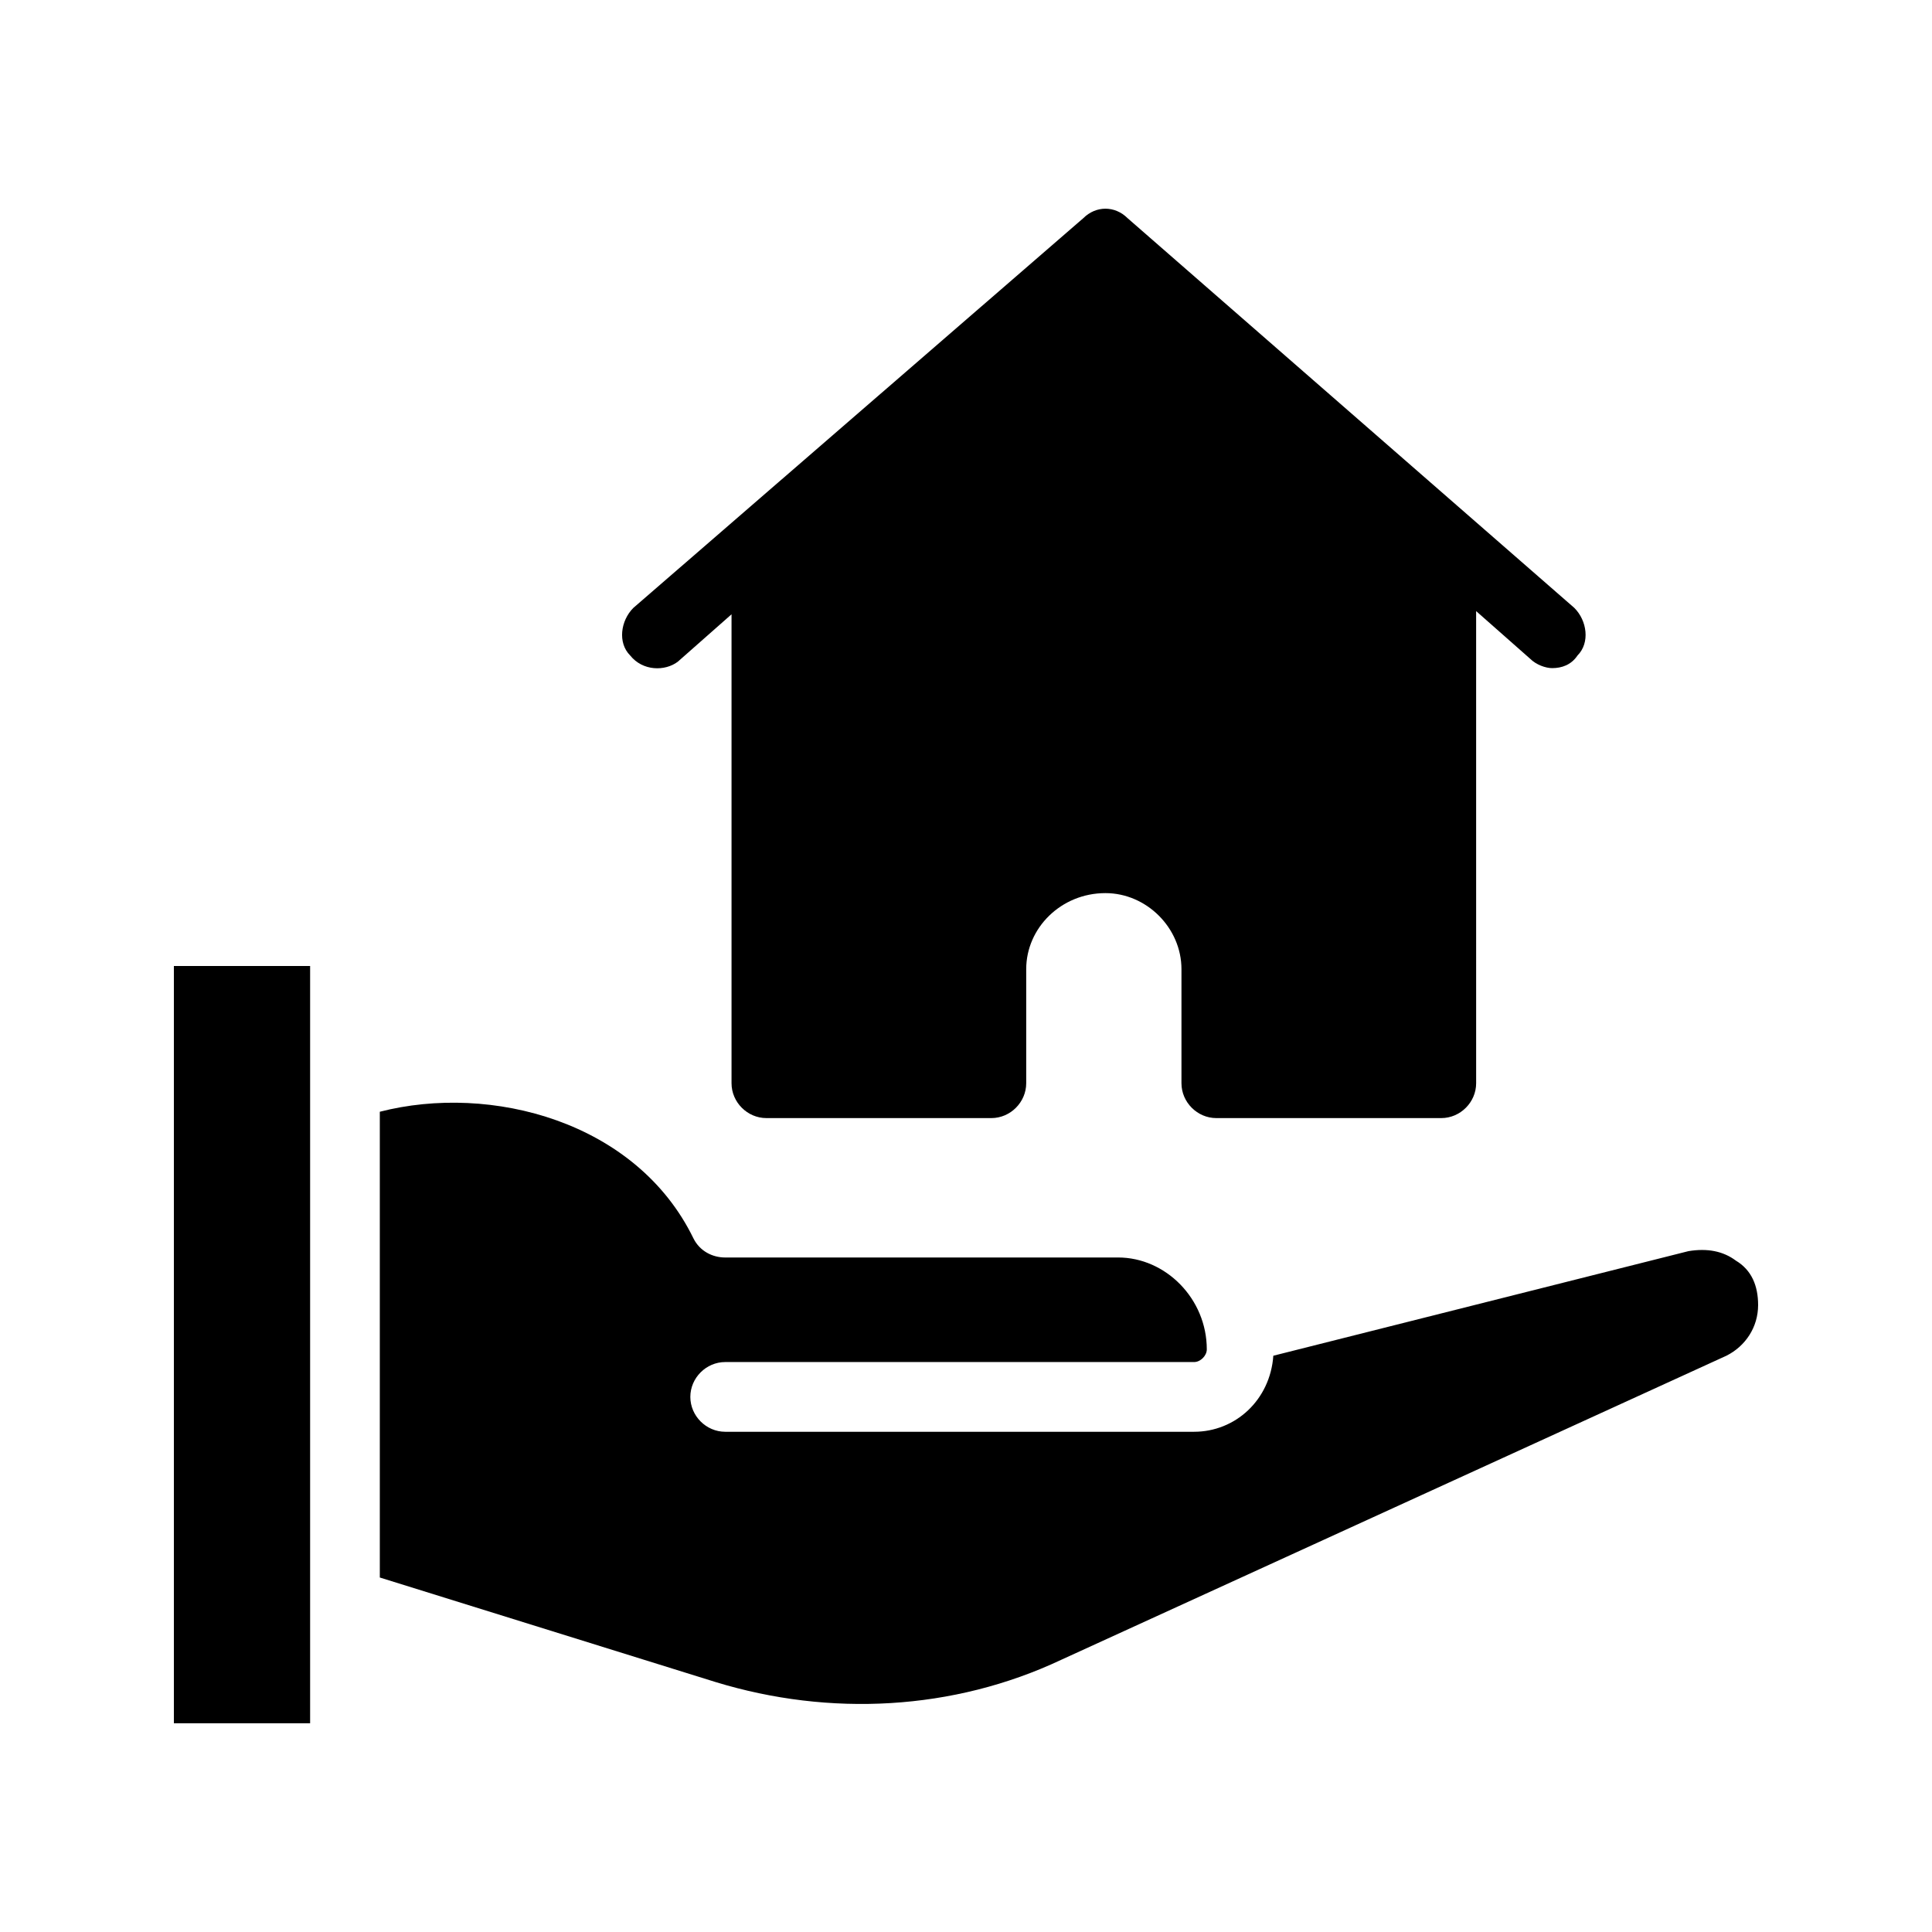
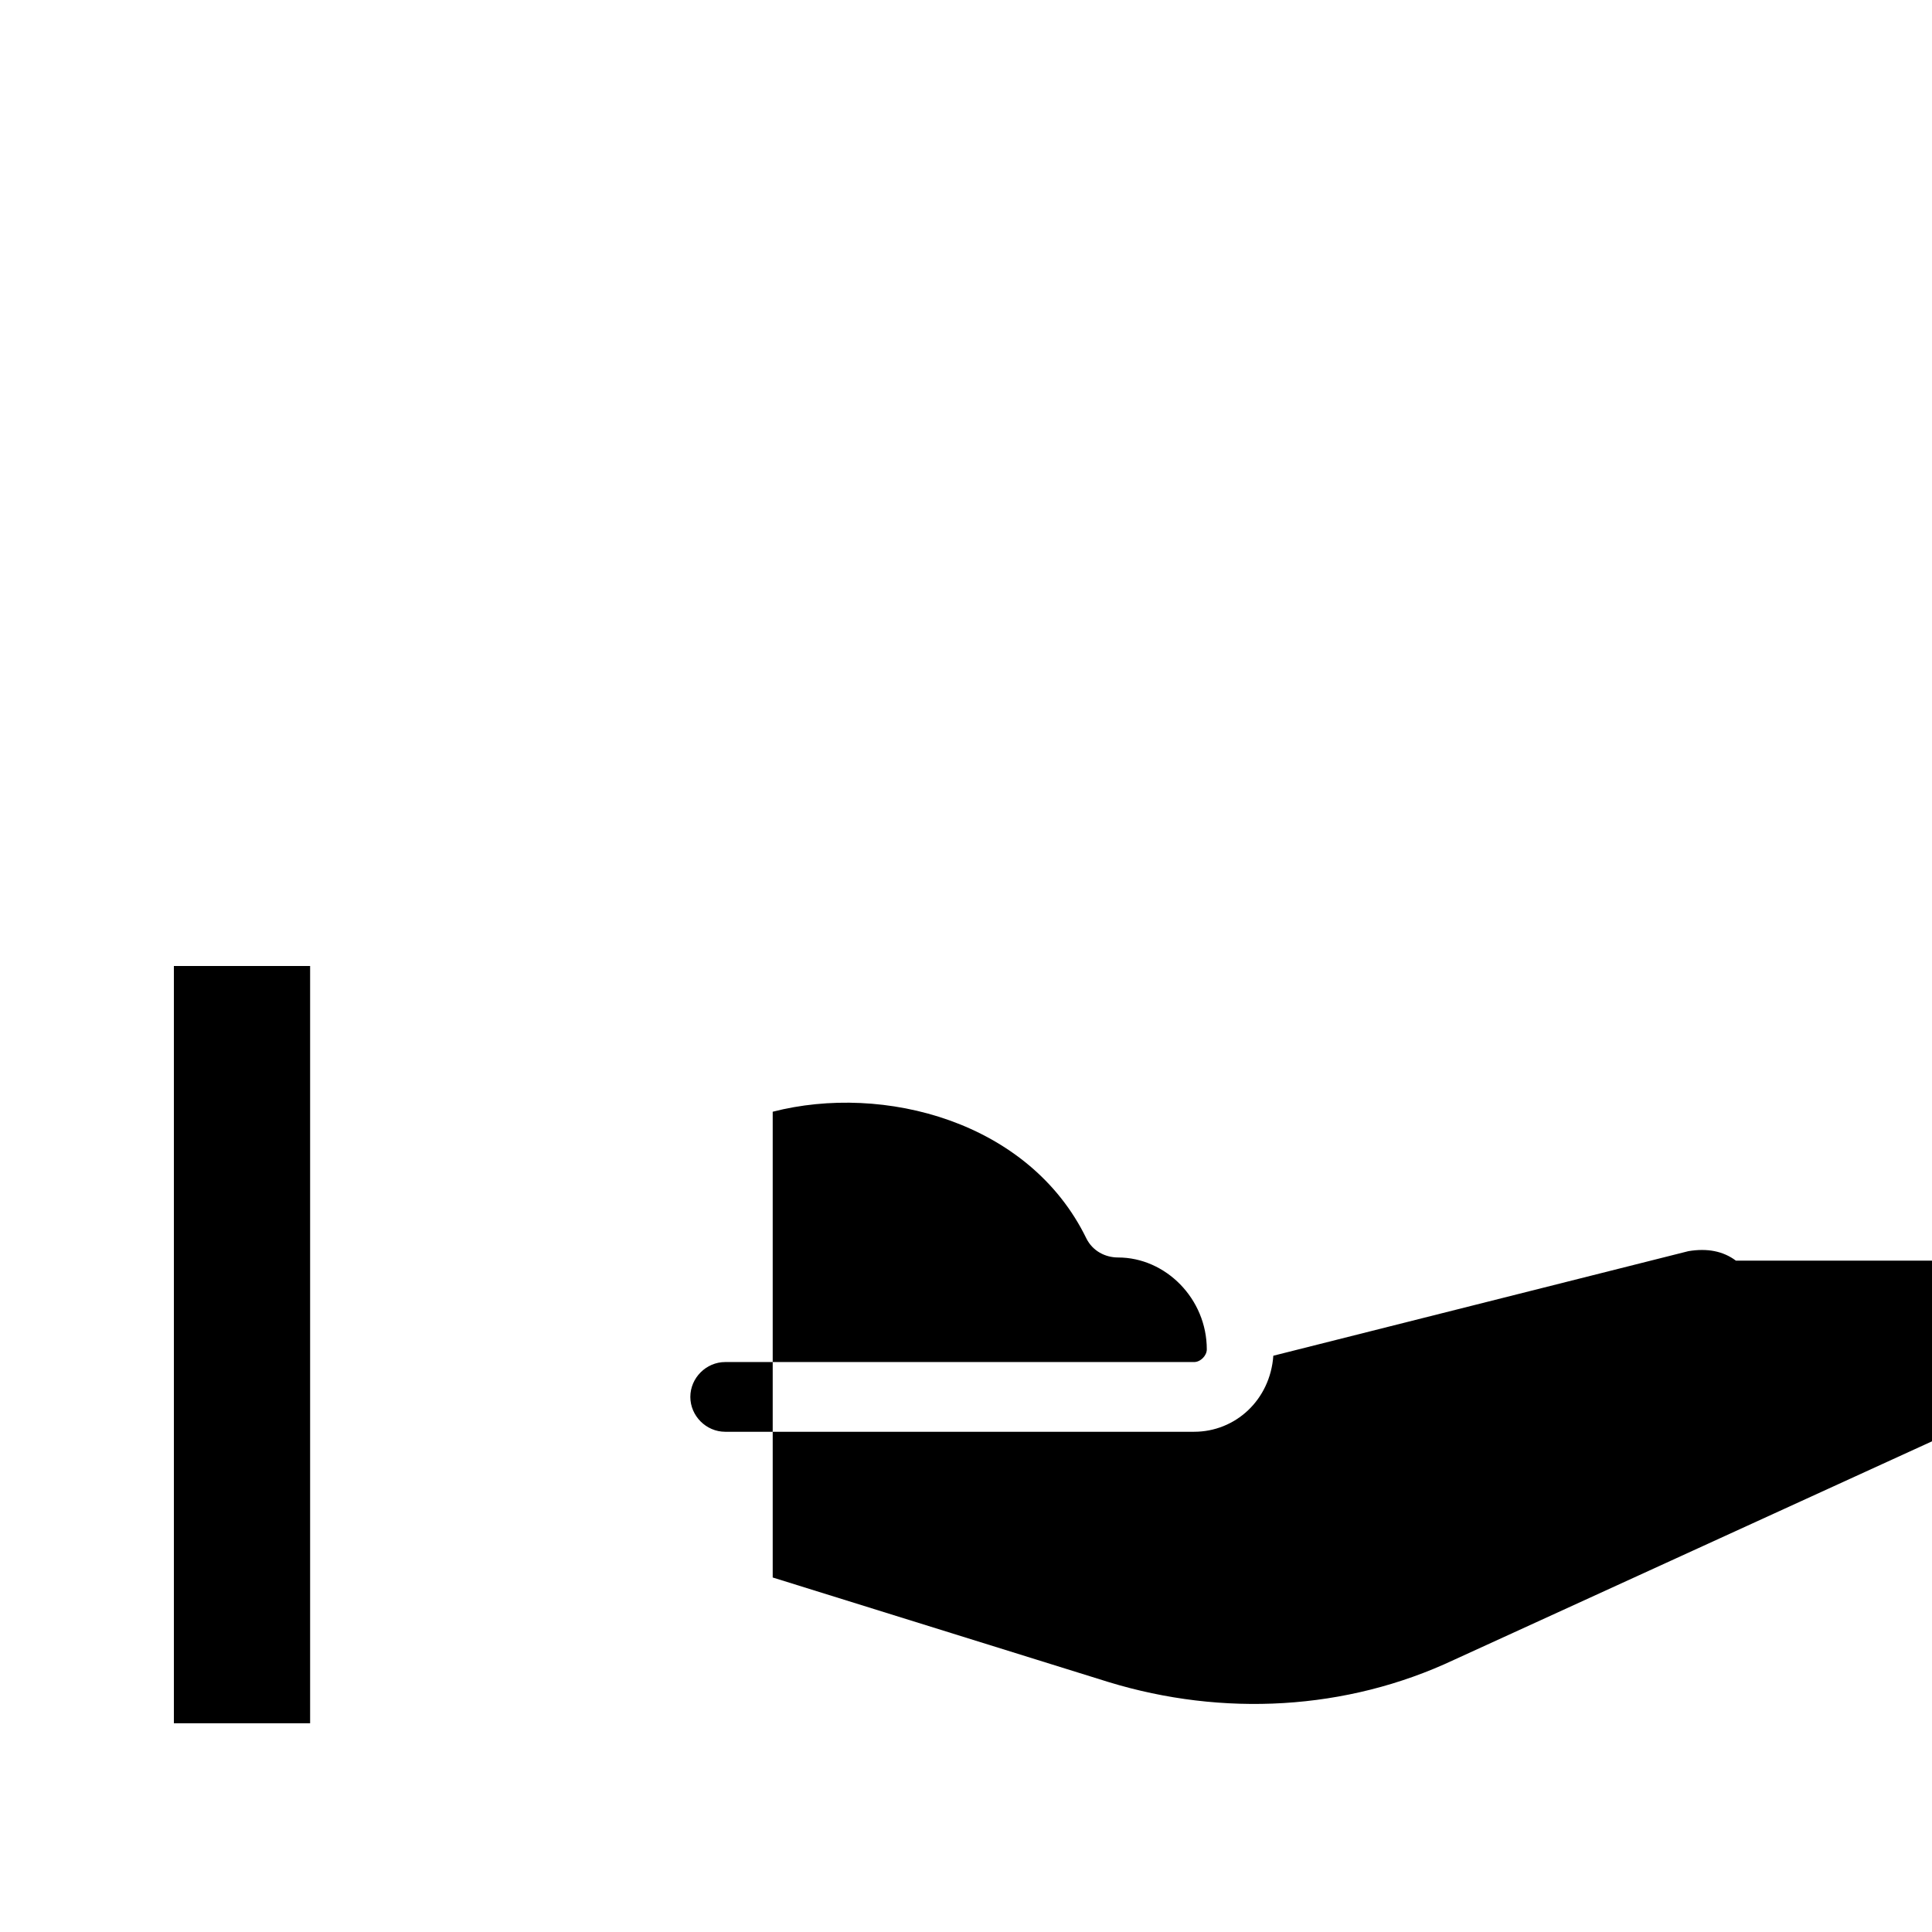
<svg xmlns="http://www.w3.org/2000/svg" fill="#000000" width="800px" height="800px" version="1.1" viewBox="144 144 512 512">
  <g>
    <path d="m190.08 400h36.105v200.68h-36.105z" />
-     <path d="m604.04 478.09c-3.359-2.519-7.559-3.359-12.594-2.519l-110 27.711c-0.84 11.754-10.078 20.152-20.992 20.152h-124.27c-5.039 0-9.238-4.199-9.238-9.238 0-5.039 4.199-9.238 9.238-9.238h124.27c1.68 0 3.359-1.68 3.359-3.359 0-13.434-10.914-24.352-23.512-24.352l-104.12 0.004c-3.359 0-6.719-1.68-8.398-5.039-15.113-31.066-53.738-41.145-83.129-33.586v123.43l89.008 27.711c30.23 9.238 62.977 7.559 91.527-5.879l176.33-80.609c5.039-2.519 8.398-7.559 8.398-13.434-0.004-5.043-1.684-9.238-5.879-11.758z" />
-     <path d="m323.59 319.39 14.273-12.594v124.27c0 5.039 4.199 9.238 9.238 9.238h59.617c5.039 0 9.238-4.199 9.238-9.238v-30.23c0-10.914 9.238-20.152 20.992-20.152 10.914 0 20.152 9.238 20.152 20.152v30.23c0 5.039 4.199 9.238 9.238 9.238h59.617c5.039 0 9.238-4.199 9.238-9.238l-0.004-125.12 14.273 12.594c1.68 1.68 4.199 2.519 5.879 2.519 2.519 0 5.039-0.84 6.719-3.359 3.359-3.359 2.519-9.238-0.84-12.594l-118.39-103.28c-3.359-3.359-8.398-3.359-11.754 0l-119.24 103.28c-3.359 3.359-4.199 9.238-0.84 12.594 3.359 4.199 9.238 4.199 12.594 1.684z" />
+     <path d="m604.04 478.09c-3.359-2.519-7.559-3.359-12.594-2.519l-110 27.711c-0.84 11.754-10.078 20.152-20.992 20.152h-124.27c-5.039 0-9.238-4.199-9.238-9.238 0-5.039 4.199-9.238 9.238-9.238h124.27c1.68 0 3.359-1.68 3.359-3.359 0-13.434-10.914-24.352-23.512-24.352c-3.359 0-6.719-1.68-8.398-5.039-15.113-31.066-53.738-41.145-83.129-33.586v123.43l89.008 27.711c30.23 9.238 62.977 7.559 91.527-5.879l176.33-80.609c5.039-2.519 8.398-7.559 8.398-13.434-0.004-5.043-1.684-9.238-5.879-11.758z" />
  </g>
</svg>